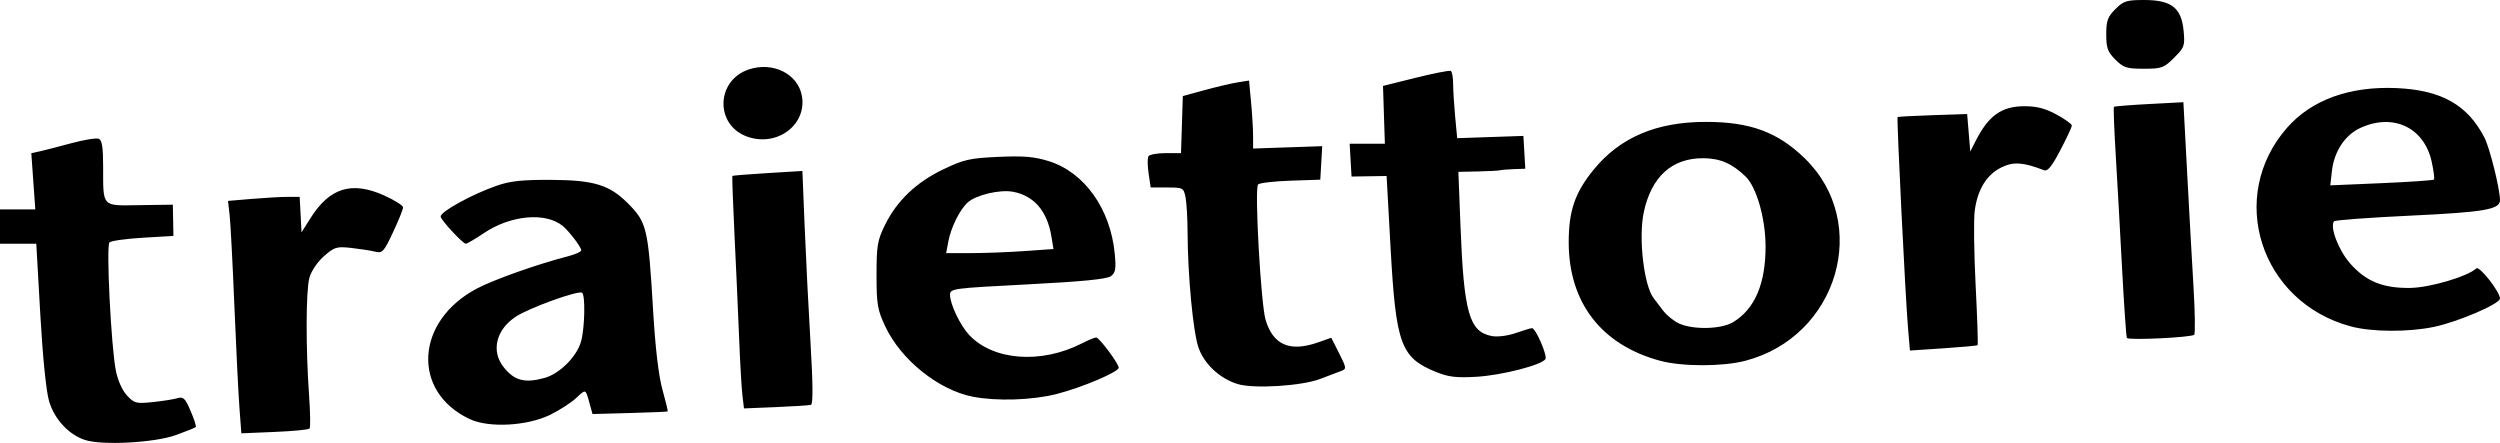
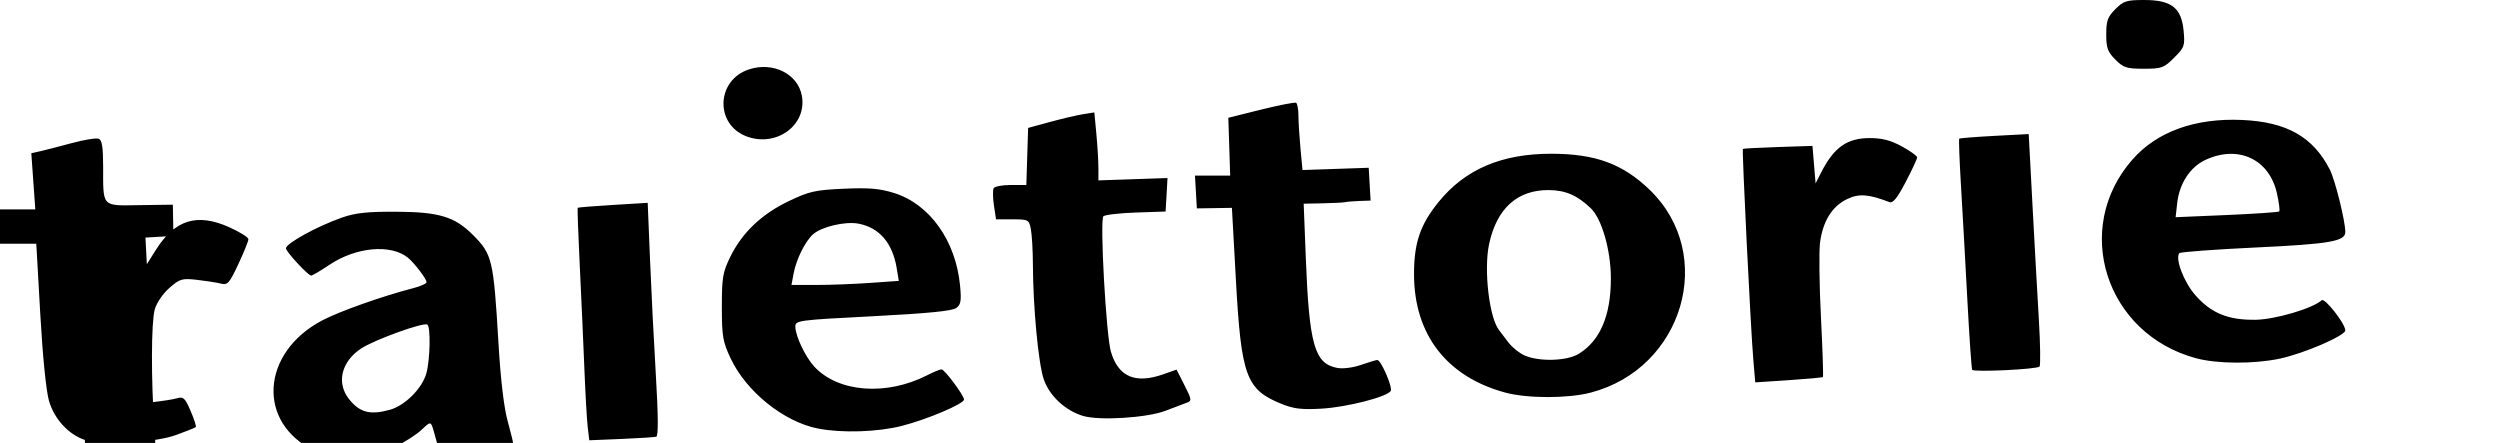
<svg xmlns="http://www.w3.org/2000/svg" xmlns:ns1="http://sodipodi.sourceforge.net/DTD/sodipodi-0.dtd" xmlns:ns2="http://www.inkscape.org/namespaces/inkscape" width="211.667mm" height="37.501mm" viewBox="0 0 211.667 37.501" version="1.1" id="svg5" xml:space="preserve">
  <ns1:namedview id="namedview7" pagecolor="#ffffff" bordercolor="#000000" borderopacity="0.25" ns2:showpageshadow="2" ns2:pageopacity="0.0" ns2:pagecheckerboard="0" ns2:deskcolor="#d1d1d1" ns2:document-units="mm" showgrid="false" />
  <defs id="defs2" />
  <g ns2:label="Ebene 1" ns2:groupmode="layer" id="layer1" transform="translate(-29.798,-96.893)">
-     <path style="fill:#000000;stroke-width:1" d="m 36.976,134.138 c -1.381,-0.464 -2.571,-1.756 -3.025,-3.286 -0.242,-0.814 -0.537,-3.74 -0.741,-7.338 l -0.339,-5.984 h -1.537 -1.537 v -1.455 -1.455 h 1.495 1.495 l -0.169,-2.377 -0.169,-2.377 0.724,-0.162 c 0.398,-0.089 1.597,-0.397 2.664,-0.686 1.067,-0.288 2.109,-0.459 2.315,-0.38 0.281,0.108 0.376,0.691 0.379,2.335 0.006,3.516 -0.167,3.334 3.105,3.288 l 2.797,-0.039 0.024,1.323 0.024,1.323 -2.586,0.152 c -1.422,0.084 -2.695,0.262 -2.829,0.397 -0.288,0.29 0.138,8.823 0.543,10.871 0.159,0.805 0.543,1.661 0.937,2.085 0.618,0.667 0.778,0.709 2.169,0.565 0.826,-0.085 1.768,-0.233 2.093,-0.33 0.514,-0.151 0.663,-0.008 1.131,1.083 0.297,0.692 0.493,1.304 0.437,1.36 -0.056,0.056 -0.803,0.357 -1.66,0.669 -1.819,0.662 -6.294,0.903 -7.741,0.417 z m 13.097,-2.697 c -0.09,-1.176 -0.283,-5.055 -0.429,-8.62 -0.146,-3.565 -0.327,-7.03 -0.403,-7.7 l -0.137,-1.218 2.028,-0.171 c 1.116,-0.094 2.481,-0.171 3.033,-0.171 h 1.005 l 0.079,1.503 0.079,1.503 0.768,-1.218 c 1.611,-2.557 3.488,-3.135 6.209,-1.914 0.892,0.4 1.622,0.858 1.622,1.017 0,0.159 -0.383,1.104 -0.85,2.101 -0.783,1.67 -0.903,1.799 -1.521,1.646 -0.369,-0.091 -1.277,-0.232 -2.018,-0.314 -1.238,-0.136 -1.424,-0.08 -2.309,0.697 -0.55,0.483 -1.077,1.26 -1.232,1.815 -0.302,1.089 -0.317,5.963 -0.03,9.966 0.104,1.455 0.122,2.722 0.04,2.815 -0.083,0.093 -1.415,0.222 -2.962,0.286 l -2.812,0.117 z m 19.504,0.94 c -4.958,-2.324 -4.624,-8.318 0.617,-11.068 1.443,-0.757 5.141,-2.065 7.692,-2.721 0.618,-0.159 1.124,-0.388 1.124,-0.508 0,-0.272 -1.038,-1.632 -1.581,-2.072 -1.449,-1.173 -4.401,-0.902 -6.649,0.61 -0.741,0.499 -1.436,0.907 -1.543,0.907 -0.255,0 -2.133,-2.03 -2.133,-2.306 0,-0.42 2.672,-1.885 4.763,-2.612 1.136,-0.395 2.152,-0.502 4.63,-0.488 3.581,0.021 4.897,0.422 6.438,1.962 1.64,1.64 1.744,2.081 2.164,9.179 0.183,3.092 0.463,5.453 0.784,6.611 0.275,0.99 0.476,1.824 0.448,1.852 -0.028,0.028 -1.472,0.089 -3.209,0.136 l -3.157,0.085 -0.258,-0.926 c -0.342,-1.228 -0.293,-1.21 -1.143,-0.415 -0.41,0.383 -1.387,1.013 -2.171,1.399 -1.942,0.956 -5.194,1.134 -6.816,0.374 z m 6.329,-3.49 c 1.278,-0.355 2.734,-1.811 3.089,-3.089 0.319,-1.15 0.375,-3.953 0.081,-4.126 -0.353,-0.208 -4.492,1.291 -5.614,2.033 -1.664,1.101 -2.099,2.899 -1.03,4.257 0.91,1.157 1.791,1.392 3.474,0.924 z m 16.752,1.496 c -0.072,-0.596 -0.199,-2.81 -0.283,-4.92 -0.084,-2.11 -0.26,-6.037 -0.391,-8.727 -0.131,-2.69 -0.21,-4.919 -0.176,-4.953 0.034,-0.034 1.382,-0.142 2.994,-0.24 l 2.932,-0.178 0.193,4.734 c 0.106,2.604 0.33,7.041 0.497,9.86 0.205,3.449 0.216,5.152 0.036,5.206 -0.148,0.044 -1.484,0.131 -2.97,0.192 l -2.702,0.111 z m 19.49,0.092 c -2.898,-0.572 -6.078,-3.131 -7.401,-5.957 -0.657,-1.402 -0.734,-1.863 -0.735,-4.347 -1.9e-4,-2.484 0.075,-2.932 0.715,-4.235 1.007,-2.049 2.646,-3.613 4.939,-4.71 1.746,-0.835 2.237,-0.946 4.668,-1.055 2.147,-0.096 3.043,-0.019 4.267,0.364 3.019,0.944 5.225,4.05 5.582,7.86 0.12,1.279 0.064,1.589 -0.337,1.882 -0.335,0.245 -2.47,0.454 -7.049,0.69 -6.397,0.33 -6.568,0.353 -6.563,0.896 0.008,0.784 0.862,2.574 1.611,3.377 2.033,2.18 6.092,2.488 9.55,0.724 0.541,-0.276 1.087,-0.502 1.213,-0.502 0.259,0 1.907,2.212 1.907,2.559 0,0.36 -3.118,1.681 -5.257,2.228 -2.059,0.527 -5.095,0.622 -7.112,0.224 z m 4.408,-12.329 2.438,-0.173 -0.18,-1.084 c -0.354,-2.133 -1.472,-3.43 -3.243,-3.763 -1.118,-0.21 -3.135,0.267 -3.845,0.909 -0.666,0.603 -1.412,2.108 -1.636,3.304 l -0.184,0.98 h 2.105 c 1.158,0 3.203,-0.078 4.544,-0.173 z m 18.026,11.258 c -1.505,-0.461 -2.824,-1.691 -3.31,-3.084 -0.458,-1.313 -0.911,-6.093 -0.925,-9.753 -0.004,-1.182 -0.083,-2.522 -0.173,-2.977 -0.16,-0.8 -0.21,-0.827 -1.557,-0.827 h -1.392 l -0.178,-1.19 c -0.098,-0.654 -0.105,-1.309 -0.014,-1.455 0.09,-0.146 0.748,-0.265 1.461,-0.265 h 1.297 l 0.076,-2.415 0.076,-2.415 1.852,-0.506 c 1.019,-0.278 2.28,-0.574 2.803,-0.657 l 0.951,-0.151 0.171,1.815 c 0.094,0.998 0.172,2.294 0.173,2.878 l 0.002,1.063 2.925,-0.1 2.925,-0.1 -0.081,1.418 -0.081,1.418 -2.514,0.085 c -1.382,0.047 -2.621,0.19 -2.753,0.318 -0.314,0.307 0.231,10.114 0.637,11.471 0.639,2.135 2.067,2.742 4.465,1.896 l 1.093,-0.386 0.667,1.317 c 0.619,1.222 0.633,1.329 0.197,1.486 -0.259,0.093 -1.066,0.399 -1.793,0.68 -1.561,0.603 -5.629,0.856 -7.001,0.436 z m 16.82,-1.013 c -3.006,-1.217 -3.414,-2.326 -3.867,-10.492 l -0.338,-6.109 -1.484,0.023 -1.484,0.023 -0.08,-1.389 -0.08,-1.389 h 1.491 1.491 l -0.079,-2.447 -0.079,-2.447 2.769,-0.69 c 1.523,-0.379 2.859,-0.64 2.968,-0.58 0.109,0.06 0.199,0.549 0.2,1.086 10e-4,0.537 0.079,1.794 0.173,2.792 l 0.171,1.816 2.803,-0.096 2.803,-0.096 0.08,1.389 0.08,1.389 -0.94,0.033 c -0.517,0.018 -1.059,0.063 -1.204,0.099 -0.146,0.036 -0.998,0.081 -1.893,0.099 l -1.629,0.033 0.178,4.564 c 0.289,7.4 0.74,8.98 2.667,9.341 0.471,0.088 1.335,-0.022 2.008,-0.257 0.65,-0.226 1.271,-0.413 1.379,-0.415 0.312,-0.006 1.323,2.323 1.138,2.622 -0.31,0.501 -3.703,1.371 -5.833,1.496 -1.7,0.099 -2.371,0.021 -3.41,-0.4 z m 18.955,-0.956 c -4.971,-1.339 -7.737,-4.921 -7.741,-10.023 -0.002,-2.673 0.529,-4.219 2.112,-6.158 2.237,-2.739 5.323,-4.05 9.521,-4.045 3.741,0.005 6.057,0.86 8.345,3.079 5.646,5.477 2.824,15.102 -5.028,17.148 -1.923,0.501 -5.347,0.5 -7.209,-0.001 z m 6.187,-3.274 c 1.834,-1.118 2.745,-3.255 2.739,-6.423 -0.004,-2.351 -0.767,-5.013 -1.692,-5.905 -1.142,-1.101 -2.146,-1.537 -3.564,-1.548 -2.672,-0.019 -4.415,1.561 -5.057,4.584 -0.461,2.171 0.014,6.227 0.852,7.286 0.115,0.146 0.466,0.606 0.78,1.023 0.314,0.417 0.937,0.919 1.386,1.114 1.234,0.537 3.57,0.47 4.556,-0.132 z m 14.797,0.465 c -0.22,-2.578 -0.969,-17.748 -0.88,-17.827 0.038,-0.034 1.379,-0.105 2.98,-0.158 l 2.91,-0.096 0.132,1.587 0.132,1.587 0.472,-0.926 c 1.084,-2.126 2.193,-2.91 4.115,-2.91 1.044,0 1.773,0.189 2.719,0.704 0.711,0.387 1.293,0.807 1.293,0.933 0,0.126 -0.437,1.065 -0.972,2.085 -0.728,1.389 -1.077,1.815 -1.389,1.695 -1.769,-0.682 -2.587,-0.736 -3.606,-0.234 -1.245,0.612 -2.017,1.867 -2.255,3.666 -0.097,0.736 -0.062,3.58 0.077,6.32 0.14,2.74 0.214,5.018 0.165,5.062 -0.049,0.044 -1.358,0.164 -2.909,0.267 l -2.819,0.187 z m 18.533,0.877 c -0.057,-0.095 -0.243,-2.793 -0.413,-5.994 -0.17,-3.201 -0.412,-7.546 -0.539,-9.654 -0.127,-2.108 -0.191,-3.872 -0.144,-3.92 0.048,-0.048 1.39,-0.155 2.984,-0.239 l 2.898,-0.153 0.315,5.925 c 0.173,3.258 0.417,7.651 0.543,9.761 0.126,2.11 0.151,3.911 0.056,4.002 -0.24,0.231 -5.572,0.485 -5.701,0.272 z m 18.956,-0.979 c -7.664,-2.064 -10.52,-10.994 -5.383,-16.83 2.072,-2.354 5.293,-3.519 9.256,-3.347 3.801,0.165 6.032,1.426 7.454,4.212 0.448,0.879 1.308,4.347 1.308,5.279 0,0.784 -1.324,1.013 -7.541,1.306 -3.493,0.165 -6.42,0.381 -6.506,0.48 -0.387,0.448 0.374,2.452 1.353,3.564 1.343,1.526 2.78,2.112 5.094,2.078 1.675,-0.025 4.845,-0.962 5.598,-1.654 0.259,-0.238 2.001,1.986 2.001,2.554 0,0.447 -3.509,1.959 -5.553,2.392 -2.185,0.463 -5.289,0.448 -7.081,-0.034 z m 7.042,-12.432 c 0.066,-0.066 -0.022,-0.758 -0.197,-1.537 -0.643,-2.872 -3.242,-4.102 -6.011,-2.845 -1.318,0.598 -2.242,1.991 -2.43,3.661 l -0.137,1.211 4.327,-0.185 c 2.38,-0.102 4.381,-0.239 4.447,-0.305 z M 93.058,108.46 c -2.757,-0.992 -2.643,-4.789 0.172,-5.699 2.027,-0.656 4.111,0.387 4.457,2.228 0.461,2.458 -2.102,4.38 -4.628,3.471 z M 208.9,101.939 c -0.655,-0.655 -0.773,-0.983 -0.773,-2.137 0,-1.154 0.119,-1.482 0.773,-2.137 0.692,-0.692 0.949,-0.773 2.447,-0.772 2.298,0.002 3.143,0.659 3.328,2.587 0.124,1.288 0.077,1.421 -0.801,2.3 -0.866,0.866 -1.05,0.933 -2.567,0.933 -1.454,0 -1.72,-0.086 -2.408,-0.773 z" id="path1640" ns2:export-filename="path1640.svg" ns2:export-xdpi="96" ns2:export-ydpi="96" />
+     <path style="fill:#000000;stroke-width:1" d="m 36.976,134.138 c -1.381,-0.464 -2.571,-1.756 -3.025,-3.286 -0.242,-0.814 -0.537,-3.74 -0.741,-7.338 l -0.339,-5.984 h -1.537 -1.537 v -1.455 -1.455 h 1.495 1.495 l -0.169,-2.377 -0.169,-2.377 0.724,-0.162 c 0.398,-0.089 1.597,-0.397 2.664,-0.686 1.067,-0.288 2.109,-0.459 2.315,-0.38 0.281,0.108 0.376,0.691 0.379,2.335 0.006,3.516 -0.167,3.334 3.105,3.288 l 2.797,-0.039 0.024,1.323 0.024,1.323 -2.586,0.152 c -1.422,0.084 -2.695,0.262 -2.829,0.397 -0.288,0.29 0.138,8.823 0.543,10.871 0.159,0.805 0.543,1.661 0.937,2.085 0.618,0.667 0.778,0.709 2.169,0.565 0.826,-0.085 1.768,-0.233 2.093,-0.33 0.514,-0.151 0.663,-0.008 1.131,1.083 0.297,0.692 0.493,1.304 0.437,1.36 -0.056,0.056 -0.803,0.357 -1.66,0.669 -1.819,0.662 -6.294,0.903 -7.741,0.417 z c -0.09,-1.176 -0.283,-5.055 -0.429,-8.62 -0.146,-3.565 -0.327,-7.03 -0.403,-7.7 l -0.137,-1.218 2.028,-0.171 c 1.116,-0.094 2.481,-0.171 3.033,-0.171 h 1.005 l 0.079,1.503 0.079,1.503 0.768,-1.218 c 1.611,-2.557 3.488,-3.135 6.209,-1.914 0.892,0.4 1.622,0.858 1.622,1.017 0,0.159 -0.383,1.104 -0.85,2.101 -0.783,1.67 -0.903,1.799 -1.521,1.646 -0.369,-0.091 -1.277,-0.232 -2.018,-0.314 -1.238,-0.136 -1.424,-0.08 -2.309,0.697 -0.55,0.483 -1.077,1.26 -1.232,1.815 -0.302,1.089 -0.317,5.963 -0.03,9.966 0.104,1.455 0.122,2.722 0.04,2.815 -0.083,0.093 -1.415,0.222 -2.962,0.286 l -2.812,0.117 z m 19.504,0.94 c -4.958,-2.324 -4.624,-8.318 0.617,-11.068 1.443,-0.757 5.141,-2.065 7.692,-2.721 0.618,-0.159 1.124,-0.388 1.124,-0.508 0,-0.272 -1.038,-1.632 -1.581,-2.072 -1.449,-1.173 -4.401,-0.902 -6.649,0.61 -0.741,0.499 -1.436,0.907 -1.543,0.907 -0.255,0 -2.133,-2.03 -2.133,-2.306 0,-0.42 2.672,-1.885 4.763,-2.612 1.136,-0.395 2.152,-0.502 4.63,-0.488 3.581,0.021 4.897,0.422 6.438,1.962 1.64,1.64 1.744,2.081 2.164,9.179 0.183,3.092 0.463,5.453 0.784,6.611 0.275,0.99 0.476,1.824 0.448,1.852 -0.028,0.028 -1.472,0.089 -3.209,0.136 l -3.157,0.085 -0.258,-0.926 c -0.342,-1.228 -0.293,-1.21 -1.143,-0.415 -0.41,0.383 -1.387,1.013 -2.171,1.399 -1.942,0.956 -5.194,1.134 -6.816,0.374 z m 6.329,-3.49 c 1.278,-0.355 2.734,-1.811 3.089,-3.089 0.319,-1.15 0.375,-3.953 0.081,-4.126 -0.353,-0.208 -4.492,1.291 -5.614,2.033 -1.664,1.101 -2.099,2.899 -1.03,4.257 0.91,1.157 1.791,1.392 3.474,0.924 z m 16.752,1.496 c -0.072,-0.596 -0.199,-2.81 -0.283,-4.92 -0.084,-2.11 -0.26,-6.037 -0.391,-8.727 -0.131,-2.69 -0.21,-4.919 -0.176,-4.953 0.034,-0.034 1.382,-0.142 2.994,-0.24 l 2.932,-0.178 0.193,4.734 c 0.106,2.604 0.33,7.041 0.497,9.86 0.205,3.449 0.216,5.152 0.036,5.206 -0.148,0.044 -1.484,0.131 -2.97,0.192 l -2.702,0.111 z m 19.49,0.092 c -2.898,-0.572 -6.078,-3.131 -7.401,-5.957 -0.657,-1.402 -0.734,-1.863 -0.735,-4.347 -1.9e-4,-2.484 0.075,-2.932 0.715,-4.235 1.007,-2.049 2.646,-3.613 4.939,-4.71 1.746,-0.835 2.237,-0.946 4.668,-1.055 2.147,-0.096 3.043,-0.019 4.267,0.364 3.019,0.944 5.225,4.05 5.582,7.86 0.12,1.279 0.064,1.589 -0.337,1.882 -0.335,0.245 -2.47,0.454 -7.049,0.69 -6.397,0.33 -6.568,0.353 -6.563,0.896 0.008,0.784 0.862,2.574 1.611,3.377 2.033,2.18 6.092,2.488 9.55,0.724 0.541,-0.276 1.087,-0.502 1.213,-0.502 0.259,0 1.907,2.212 1.907,2.559 0,0.36 -3.118,1.681 -5.257,2.228 -2.059,0.527 -5.095,0.622 -7.112,0.224 z m 4.408,-12.329 2.438,-0.173 -0.18,-1.084 c -0.354,-2.133 -1.472,-3.43 -3.243,-3.763 -1.118,-0.21 -3.135,0.267 -3.845,0.909 -0.666,0.603 -1.412,2.108 -1.636,3.304 l -0.184,0.98 h 2.105 c 1.158,0 3.203,-0.078 4.544,-0.173 z m 18.026,11.258 c -1.505,-0.461 -2.824,-1.691 -3.31,-3.084 -0.458,-1.313 -0.911,-6.093 -0.925,-9.753 -0.004,-1.182 -0.083,-2.522 -0.173,-2.977 -0.16,-0.8 -0.21,-0.827 -1.557,-0.827 h -1.392 l -0.178,-1.19 c -0.098,-0.654 -0.105,-1.309 -0.014,-1.455 0.09,-0.146 0.748,-0.265 1.461,-0.265 h 1.297 l 0.076,-2.415 0.076,-2.415 1.852,-0.506 c 1.019,-0.278 2.28,-0.574 2.803,-0.657 l 0.951,-0.151 0.171,1.815 c 0.094,0.998 0.172,2.294 0.173,2.878 l 0.002,1.063 2.925,-0.1 2.925,-0.1 -0.081,1.418 -0.081,1.418 -2.514,0.085 c -1.382,0.047 -2.621,0.19 -2.753,0.318 -0.314,0.307 0.231,10.114 0.637,11.471 0.639,2.135 2.067,2.742 4.465,1.896 l 1.093,-0.386 0.667,1.317 c 0.619,1.222 0.633,1.329 0.197,1.486 -0.259,0.093 -1.066,0.399 -1.793,0.68 -1.561,0.603 -5.629,0.856 -7.001,0.436 z m 16.82,-1.013 c -3.006,-1.217 -3.414,-2.326 -3.867,-10.492 l -0.338,-6.109 -1.484,0.023 -1.484,0.023 -0.08,-1.389 -0.08,-1.389 h 1.491 1.491 l -0.079,-2.447 -0.079,-2.447 2.769,-0.69 c 1.523,-0.379 2.859,-0.64 2.968,-0.58 0.109,0.06 0.199,0.549 0.2,1.086 10e-4,0.537 0.079,1.794 0.173,2.792 l 0.171,1.816 2.803,-0.096 2.803,-0.096 0.08,1.389 0.08,1.389 -0.94,0.033 c -0.517,0.018 -1.059,0.063 -1.204,0.099 -0.146,0.036 -0.998,0.081 -1.893,0.099 l -1.629,0.033 0.178,4.564 c 0.289,7.4 0.74,8.98 2.667,9.341 0.471,0.088 1.335,-0.022 2.008,-0.257 0.65,-0.226 1.271,-0.413 1.379,-0.415 0.312,-0.006 1.323,2.323 1.138,2.622 -0.31,0.501 -3.703,1.371 -5.833,1.496 -1.7,0.099 -2.371,0.021 -3.41,-0.4 z m 18.955,-0.956 c -4.971,-1.339 -7.737,-4.921 -7.741,-10.023 -0.002,-2.673 0.529,-4.219 2.112,-6.158 2.237,-2.739 5.323,-4.05 9.521,-4.045 3.741,0.005 6.057,0.86 8.345,3.079 5.646,5.477 2.824,15.102 -5.028,17.148 -1.923,0.501 -5.347,0.5 -7.209,-0.001 z m 6.187,-3.274 c 1.834,-1.118 2.745,-3.255 2.739,-6.423 -0.004,-2.351 -0.767,-5.013 -1.692,-5.905 -1.142,-1.101 -2.146,-1.537 -3.564,-1.548 -2.672,-0.019 -4.415,1.561 -5.057,4.584 -0.461,2.171 0.014,6.227 0.852,7.286 0.115,0.146 0.466,0.606 0.78,1.023 0.314,0.417 0.937,0.919 1.386,1.114 1.234,0.537 3.57,0.47 4.556,-0.132 z m 14.797,0.465 c -0.22,-2.578 -0.969,-17.748 -0.88,-17.827 0.038,-0.034 1.379,-0.105 2.98,-0.158 l 2.91,-0.096 0.132,1.587 0.132,1.587 0.472,-0.926 c 1.084,-2.126 2.193,-2.91 4.115,-2.91 1.044,0 1.773,0.189 2.719,0.704 0.711,0.387 1.293,0.807 1.293,0.933 0,0.126 -0.437,1.065 -0.972,2.085 -0.728,1.389 -1.077,1.815 -1.389,1.695 -1.769,-0.682 -2.587,-0.736 -3.606,-0.234 -1.245,0.612 -2.017,1.867 -2.255,3.666 -0.097,0.736 -0.062,3.58 0.077,6.32 0.14,2.74 0.214,5.018 0.165,5.062 -0.049,0.044 -1.358,0.164 -2.909,0.267 l -2.819,0.187 z m 18.533,0.877 c -0.057,-0.095 -0.243,-2.793 -0.413,-5.994 -0.17,-3.201 -0.412,-7.546 -0.539,-9.654 -0.127,-2.108 -0.191,-3.872 -0.144,-3.92 0.048,-0.048 1.39,-0.155 2.984,-0.239 l 2.898,-0.153 0.315,5.925 c 0.173,3.258 0.417,7.651 0.543,9.761 0.126,2.11 0.151,3.911 0.056,4.002 -0.24,0.231 -5.572,0.485 -5.701,0.272 z m 18.956,-0.979 c -7.664,-2.064 -10.52,-10.994 -5.383,-16.83 2.072,-2.354 5.293,-3.519 9.256,-3.347 3.801,0.165 6.032,1.426 7.454,4.212 0.448,0.879 1.308,4.347 1.308,5.279 0,0.784 -1.324,1.013 -7.541,1.306 -3.493,0.165 -6.42,0.381 -6.506,0.48 -0.387,0.448 0.374,2.452 1.353,3.564 1.343,1.526 2.78,2.112 5.094,2.078 1.675,-0.025 4.845,-0.962 5.598,-1.654 0.259,-0.238 2.001,1.986 2.001,2.554 0,0.447 -3.509,1.959 -5.553,2.392 -2.185,0.463 -5.289,0.448 -7.081,-0.034 z m 7.042,-12.432 c 0.066,-0.066 -0.022,-0.758 -0.197,-1.537 -0.643,-2.872 -3.242,-4.102 -6.011,-2.845 -1.318,0.598 -2.242,1.991 -2.43,3.661 l -0.137,1.211 4.327,-0.185 c 2.38,-0.102 4.381,-0.239 4.447,-0.305 z M 93.058,108.46 c -2.757,-0.992 -2.643,-4.789 0.172,-5.699 2.027,-0.656 4.111,0.387 4.457,2.228 0.461,2.458 -2.102,4.38 -4.628,3.471 z M 208.9,101.939 c -0.655,-0.655 -0.773,-0.983 -0.773,-2.137 0,-1.154 0.119,-1.482 0.773,-2.137 0.692,-0.692 0.949,-0.773 2.447,-0.772 2.298,0.002 3.143,0.659 3.328,2.587 0.124,1.288 0.077,1.421 -0.801,2.3 -0.866,0.866 -1.05,0.933 -2.567,0.933 -1.454,0 -1.72,-0.086 -2.408,-0.773 z" id="path1640" ns2:export-filename="path1640.svg" ns2:export-xdpi="96" ns2:export-ydpi="96" />
  </g>
</svg>